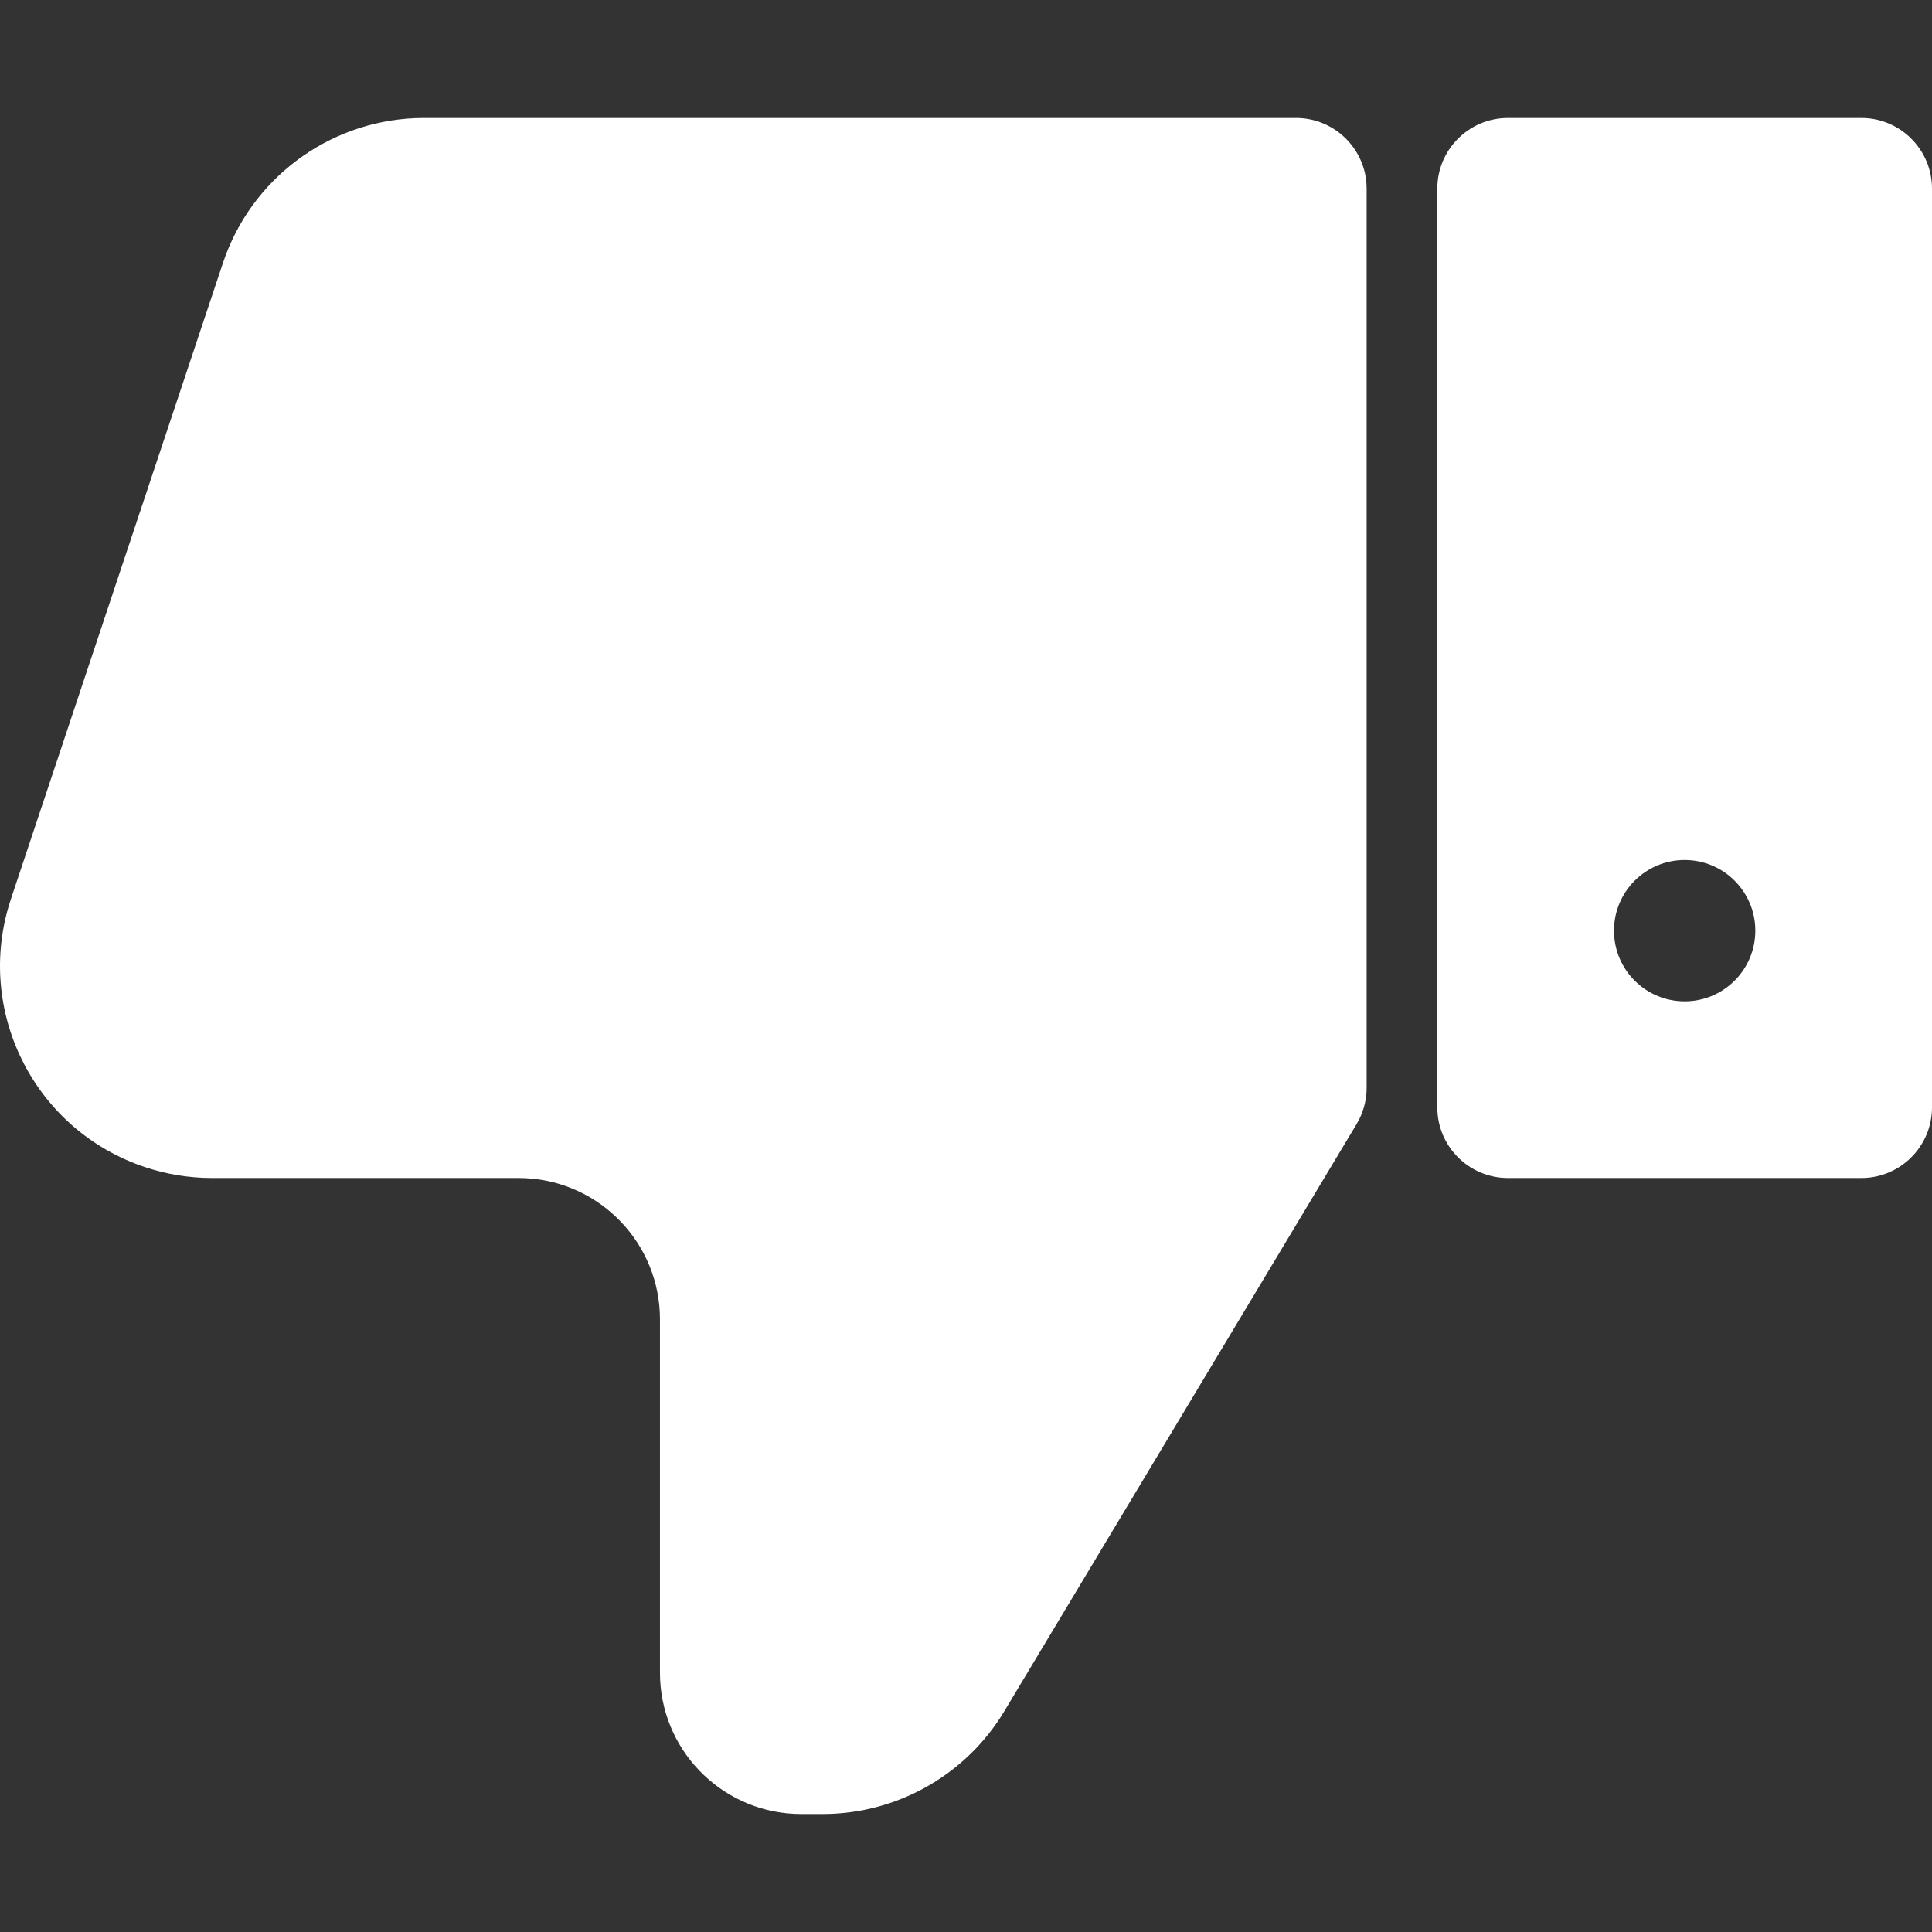
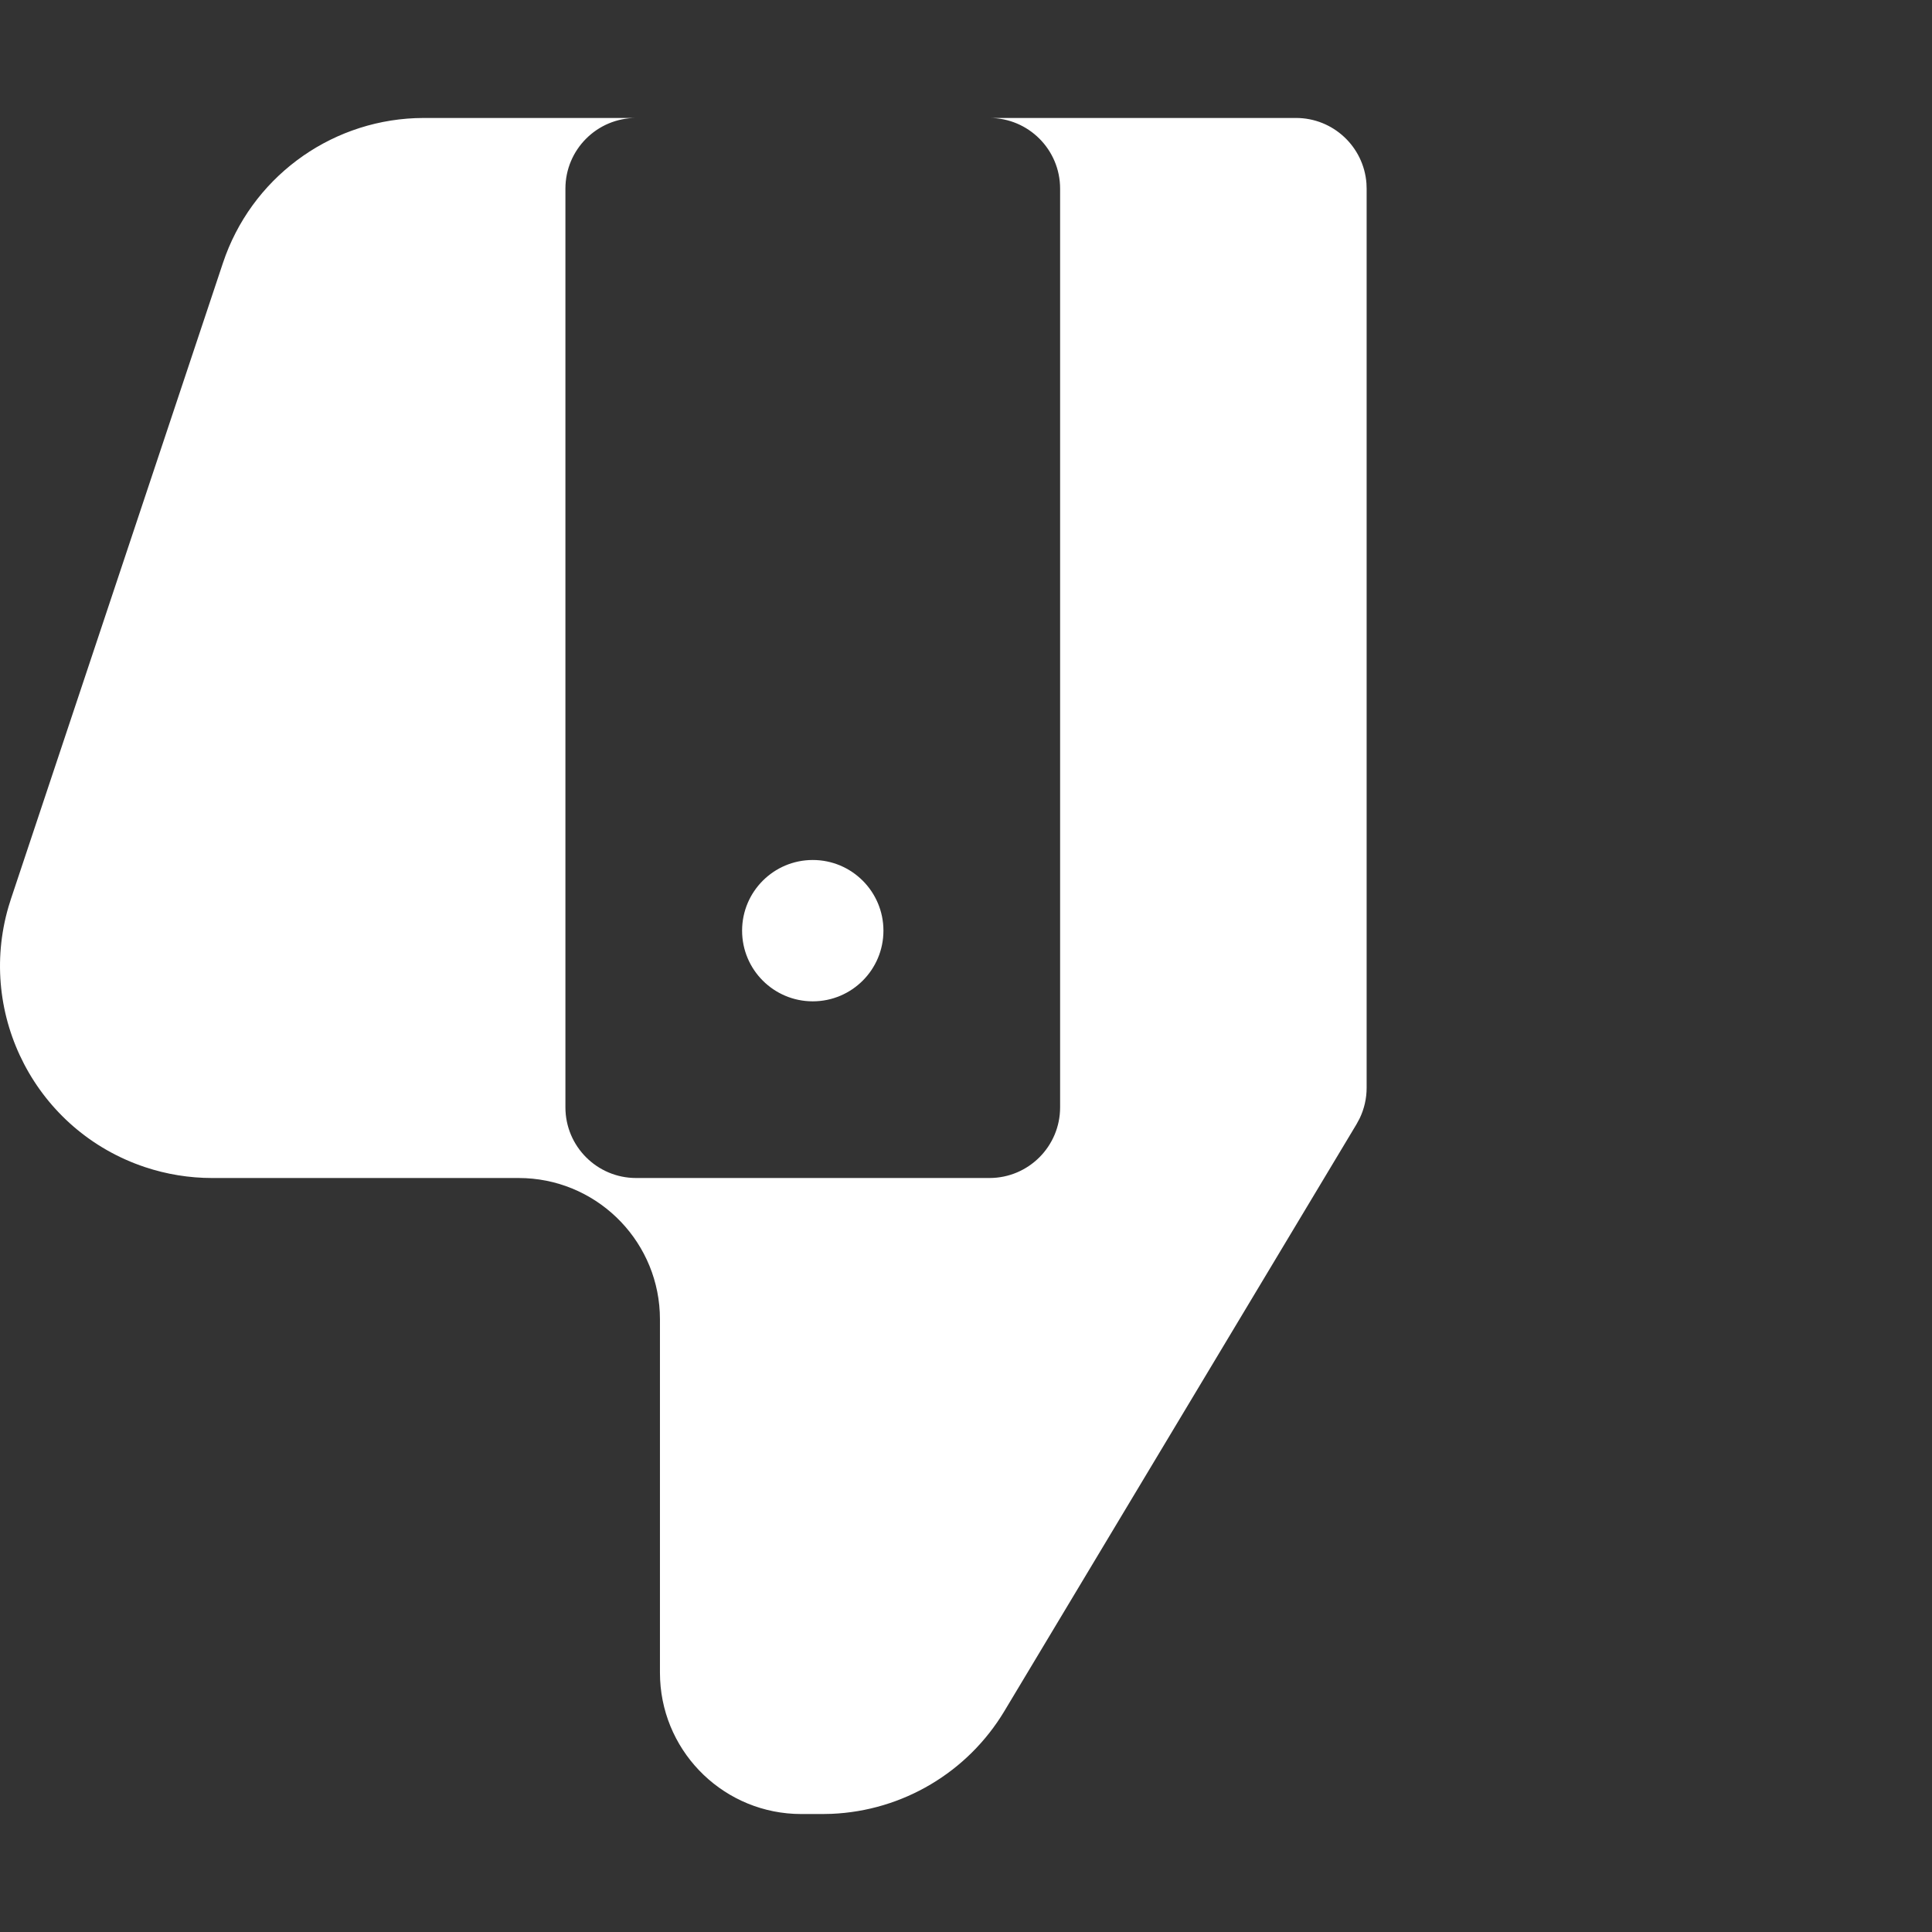
<svg xmlns="http://www.w3.org/2000/svg" fill="#fff" id="Capa_1" enable-background="new 0 0 393.362 393.362" height="512" viewBox="0 0 393.362 393.362" width="512">
  <rect x="0" y="0" width="393.362" height="393.362" fill="#333333" stroke="none" />
  <g>
    <g id="thumbs-down">
-       <path id="Combined-Shape_23_" clip-rule="evenodd" d="m263.865 24.018c7.585 0 13.8 5.87 14.349 13.315l.039 1.074v183.066c0 2.173-.492 4.312-1.433 6.259l-.618 1.144-71.707 119.511c-7.489 12.482-20.738 20.313-35.2 20.919l-1.814.038h-4.337c-15.412 0-27.994-12.115-28.742-27.341l-.035-1.436v-71.943c0-15.412-12.115-27.994-27.341-28.742l-1.436-.035h-62.413c-4.64 0-9.249-.748-13.65-2.215-22.09-7.363-34.265-30.857-27.794-53.02l.494-1.581 43.166-129.497c5.686-17.058 21.318-28.742 39.159-29.479l1.791-.037zm115.109 0c7.947 0 14.389 6.442 14.389 14.389v187.051c0 7.947-6.442 14.389-14.389 14.389h-71.943c-7.947 0-14.389-6.442-14.389-14.389v-187.051c0-7.947 6.442-14.389 14.389-14.389zm-35.971 151.08c-7.947 0-14.389 6.442-14.389 14.389s6.442 14.389 14.389 14.389 14.389-6.442 14.389-14.389-6.443-14.389-14.389-14.389z" fill-rule="evenodd" />
+       <path id="Combined-Shape_23_" clip-rule="evenodd" d="m263.865 24.018c7.585 0 13.8 5.87 14.349 13.315l.039 1.074v183.066c0 2.173-.492 4.312-1.433 6.259l-.618 1.144-71.707 119.511c-7.489 12.482-20.738 20.313-35.2 20.919l-1.814.038h-4.337c-15.412 0-27.994-12.115-28.742-27.341l-.035-1.436v-71.943c0-15.412-12.115-27.994-27.341-28.742l-1.436-.035h-62.413c-4.64 0-9.249-.748-13.65-2.215-22.09-7.363-34.265-30.857-27.794-53.02l.494-1.581 43.166-129.497c5.686-17.058 21.318-28.742 39.159-29.479l1.791-.037m115.109 0c7.947 0 14.389 6.442 14.389 14.389v187.051c0 7.947-6.442 14.389-14.389 14.389h-71.943c-7.947 0-14.389-6.442-14.389-14.389v-187.051c0-7.947 6.442-14.389 14.389-14.389zm-35.971 151.08c-7.947 0-14.389 6.442-14.389 14.389s6.442 14.389 14.389 14.389 14.389-6.442 14.389-14.389-6.443-14.389-14.389-14.389z" fill-rule="evenodd" />
    </g>
  </g>
</svg>